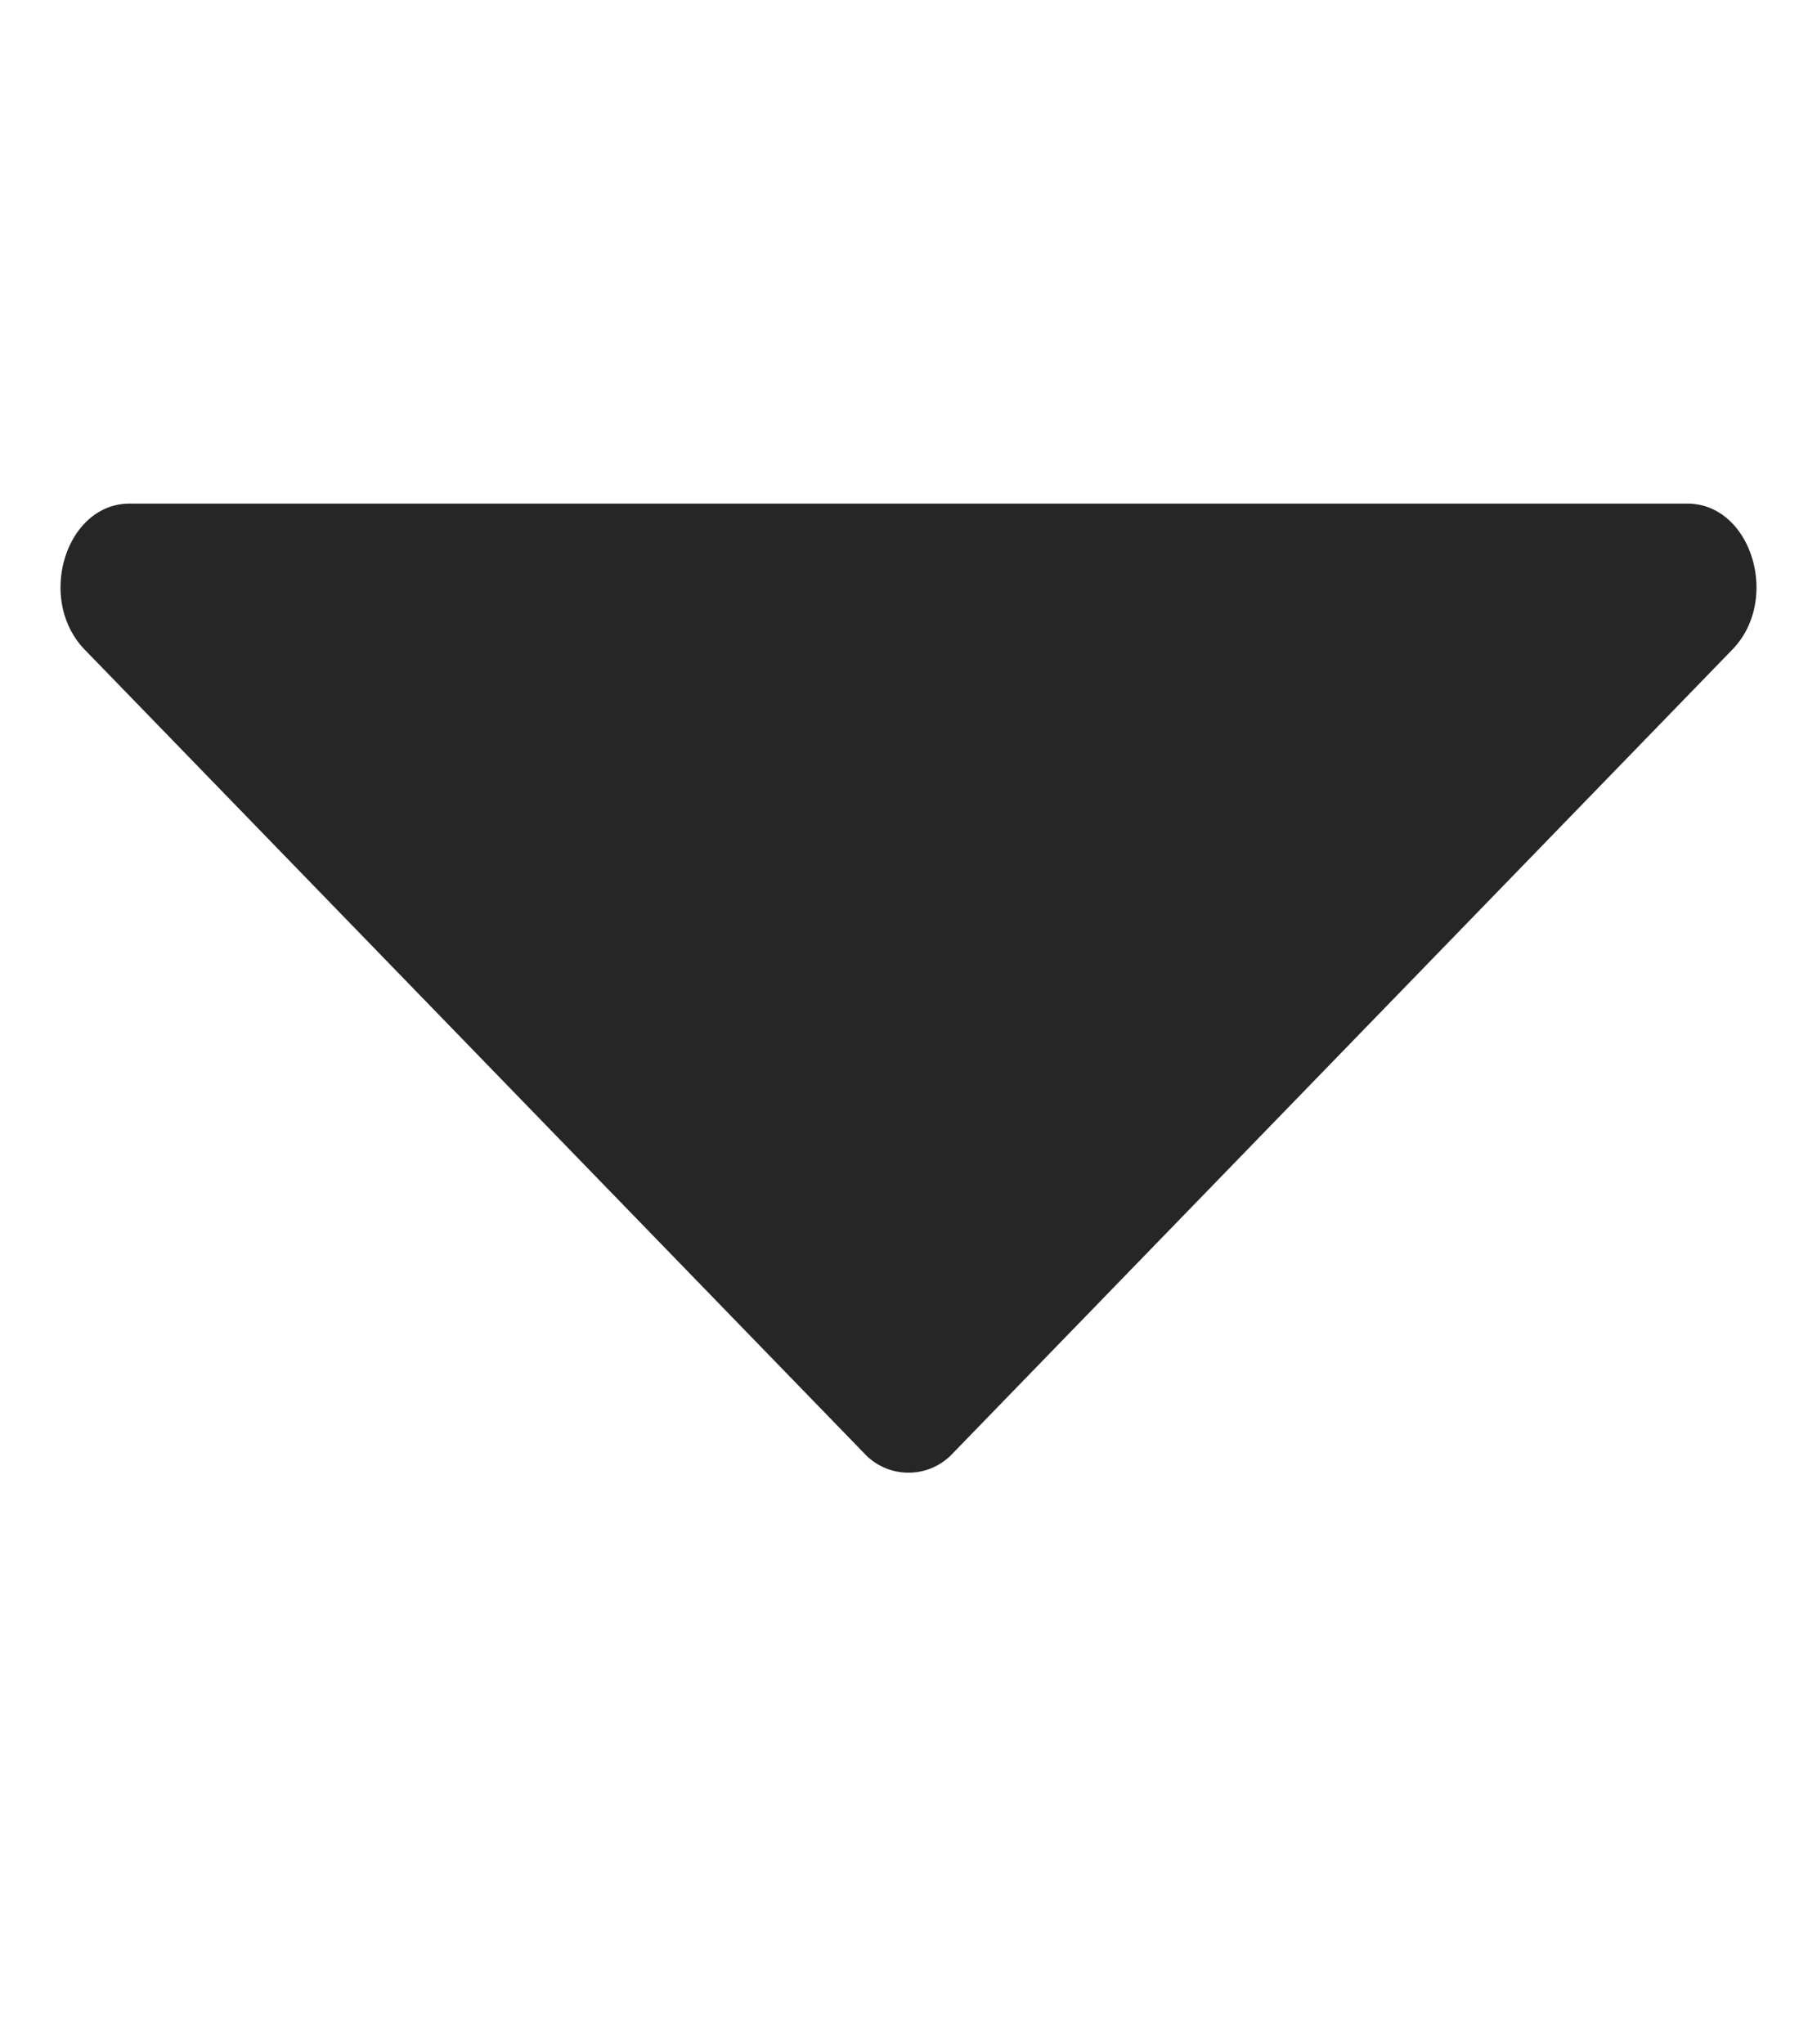
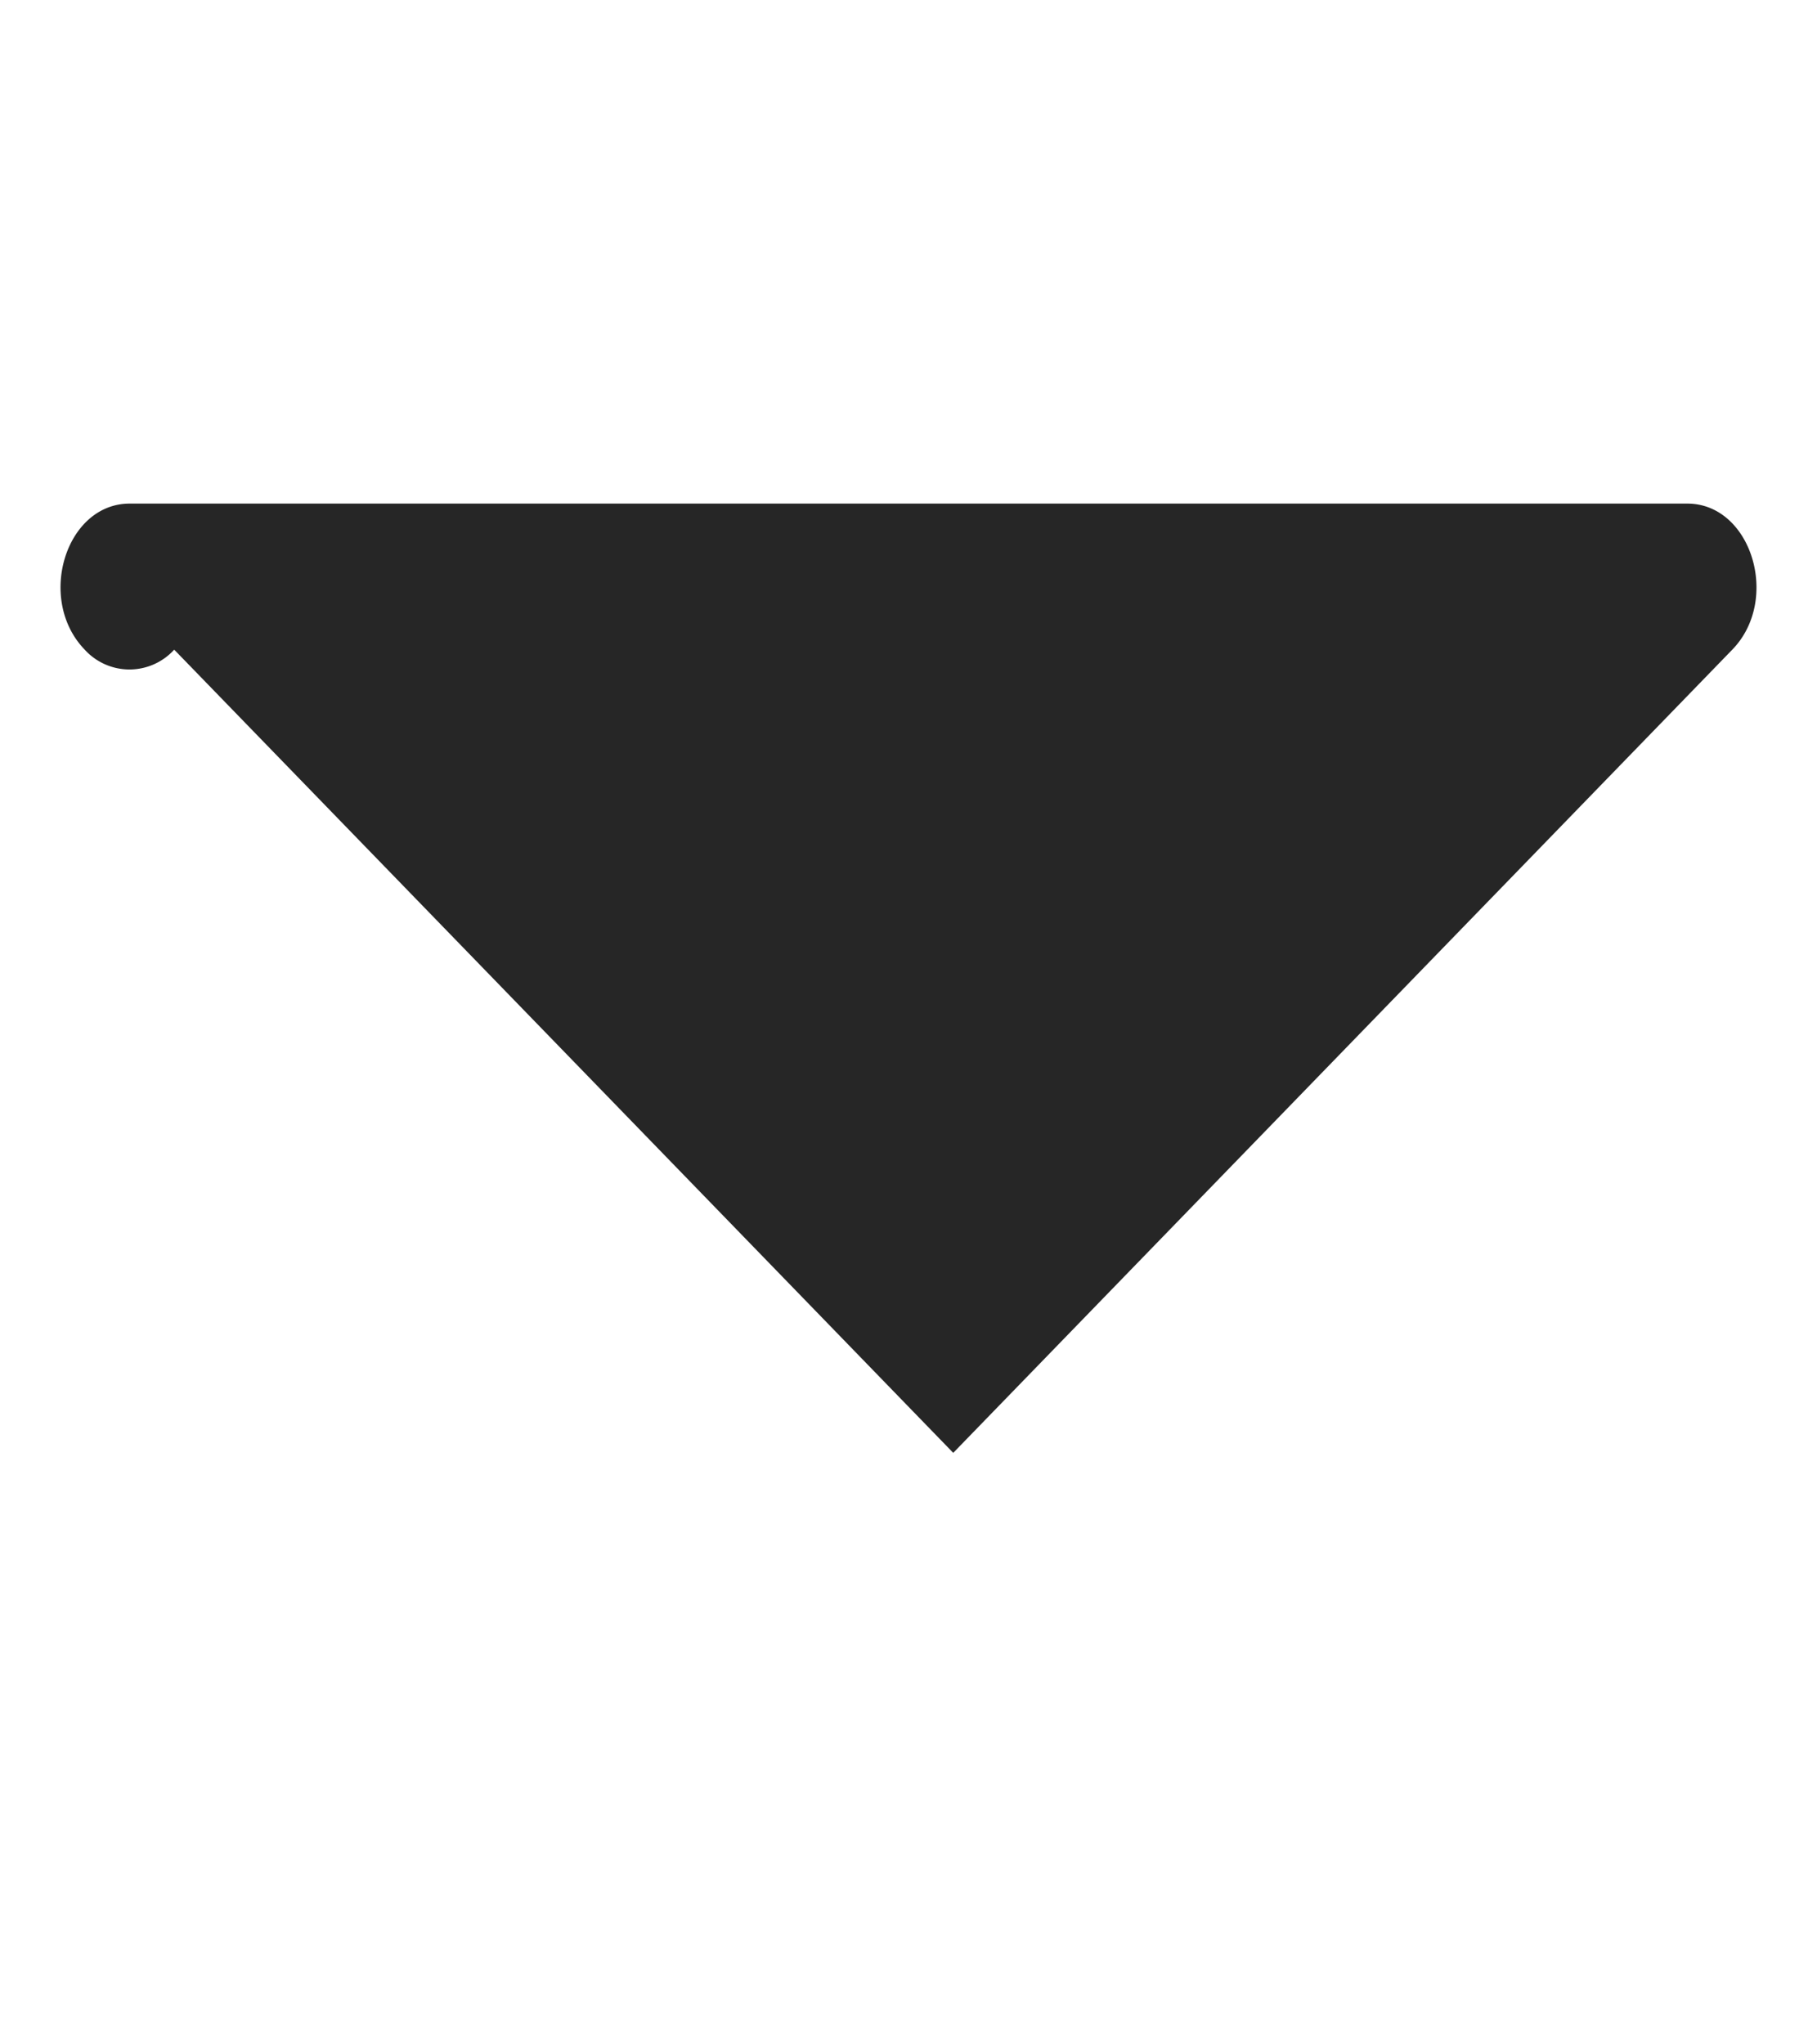
<svg xmlns="http://www.w3.org/2000/svg" width="8" height="9" fill="none">
-   <path d="M4.197 6.396l3.43-3.536c.214-.22.084-.643-.198-.643H.571c-.282 0-.412.422-.198.643l3.43 3.536a.266.266 0 00.394 0z" fill="#262626" />
+   <path d="M4.197 6.396l3.43-3.536c.214-.22.084-.643-.198-.643H.571c-.282 0-.412.422-.198.643a.266.266 0 00.394 0z" fill="#262626" />
</svg>